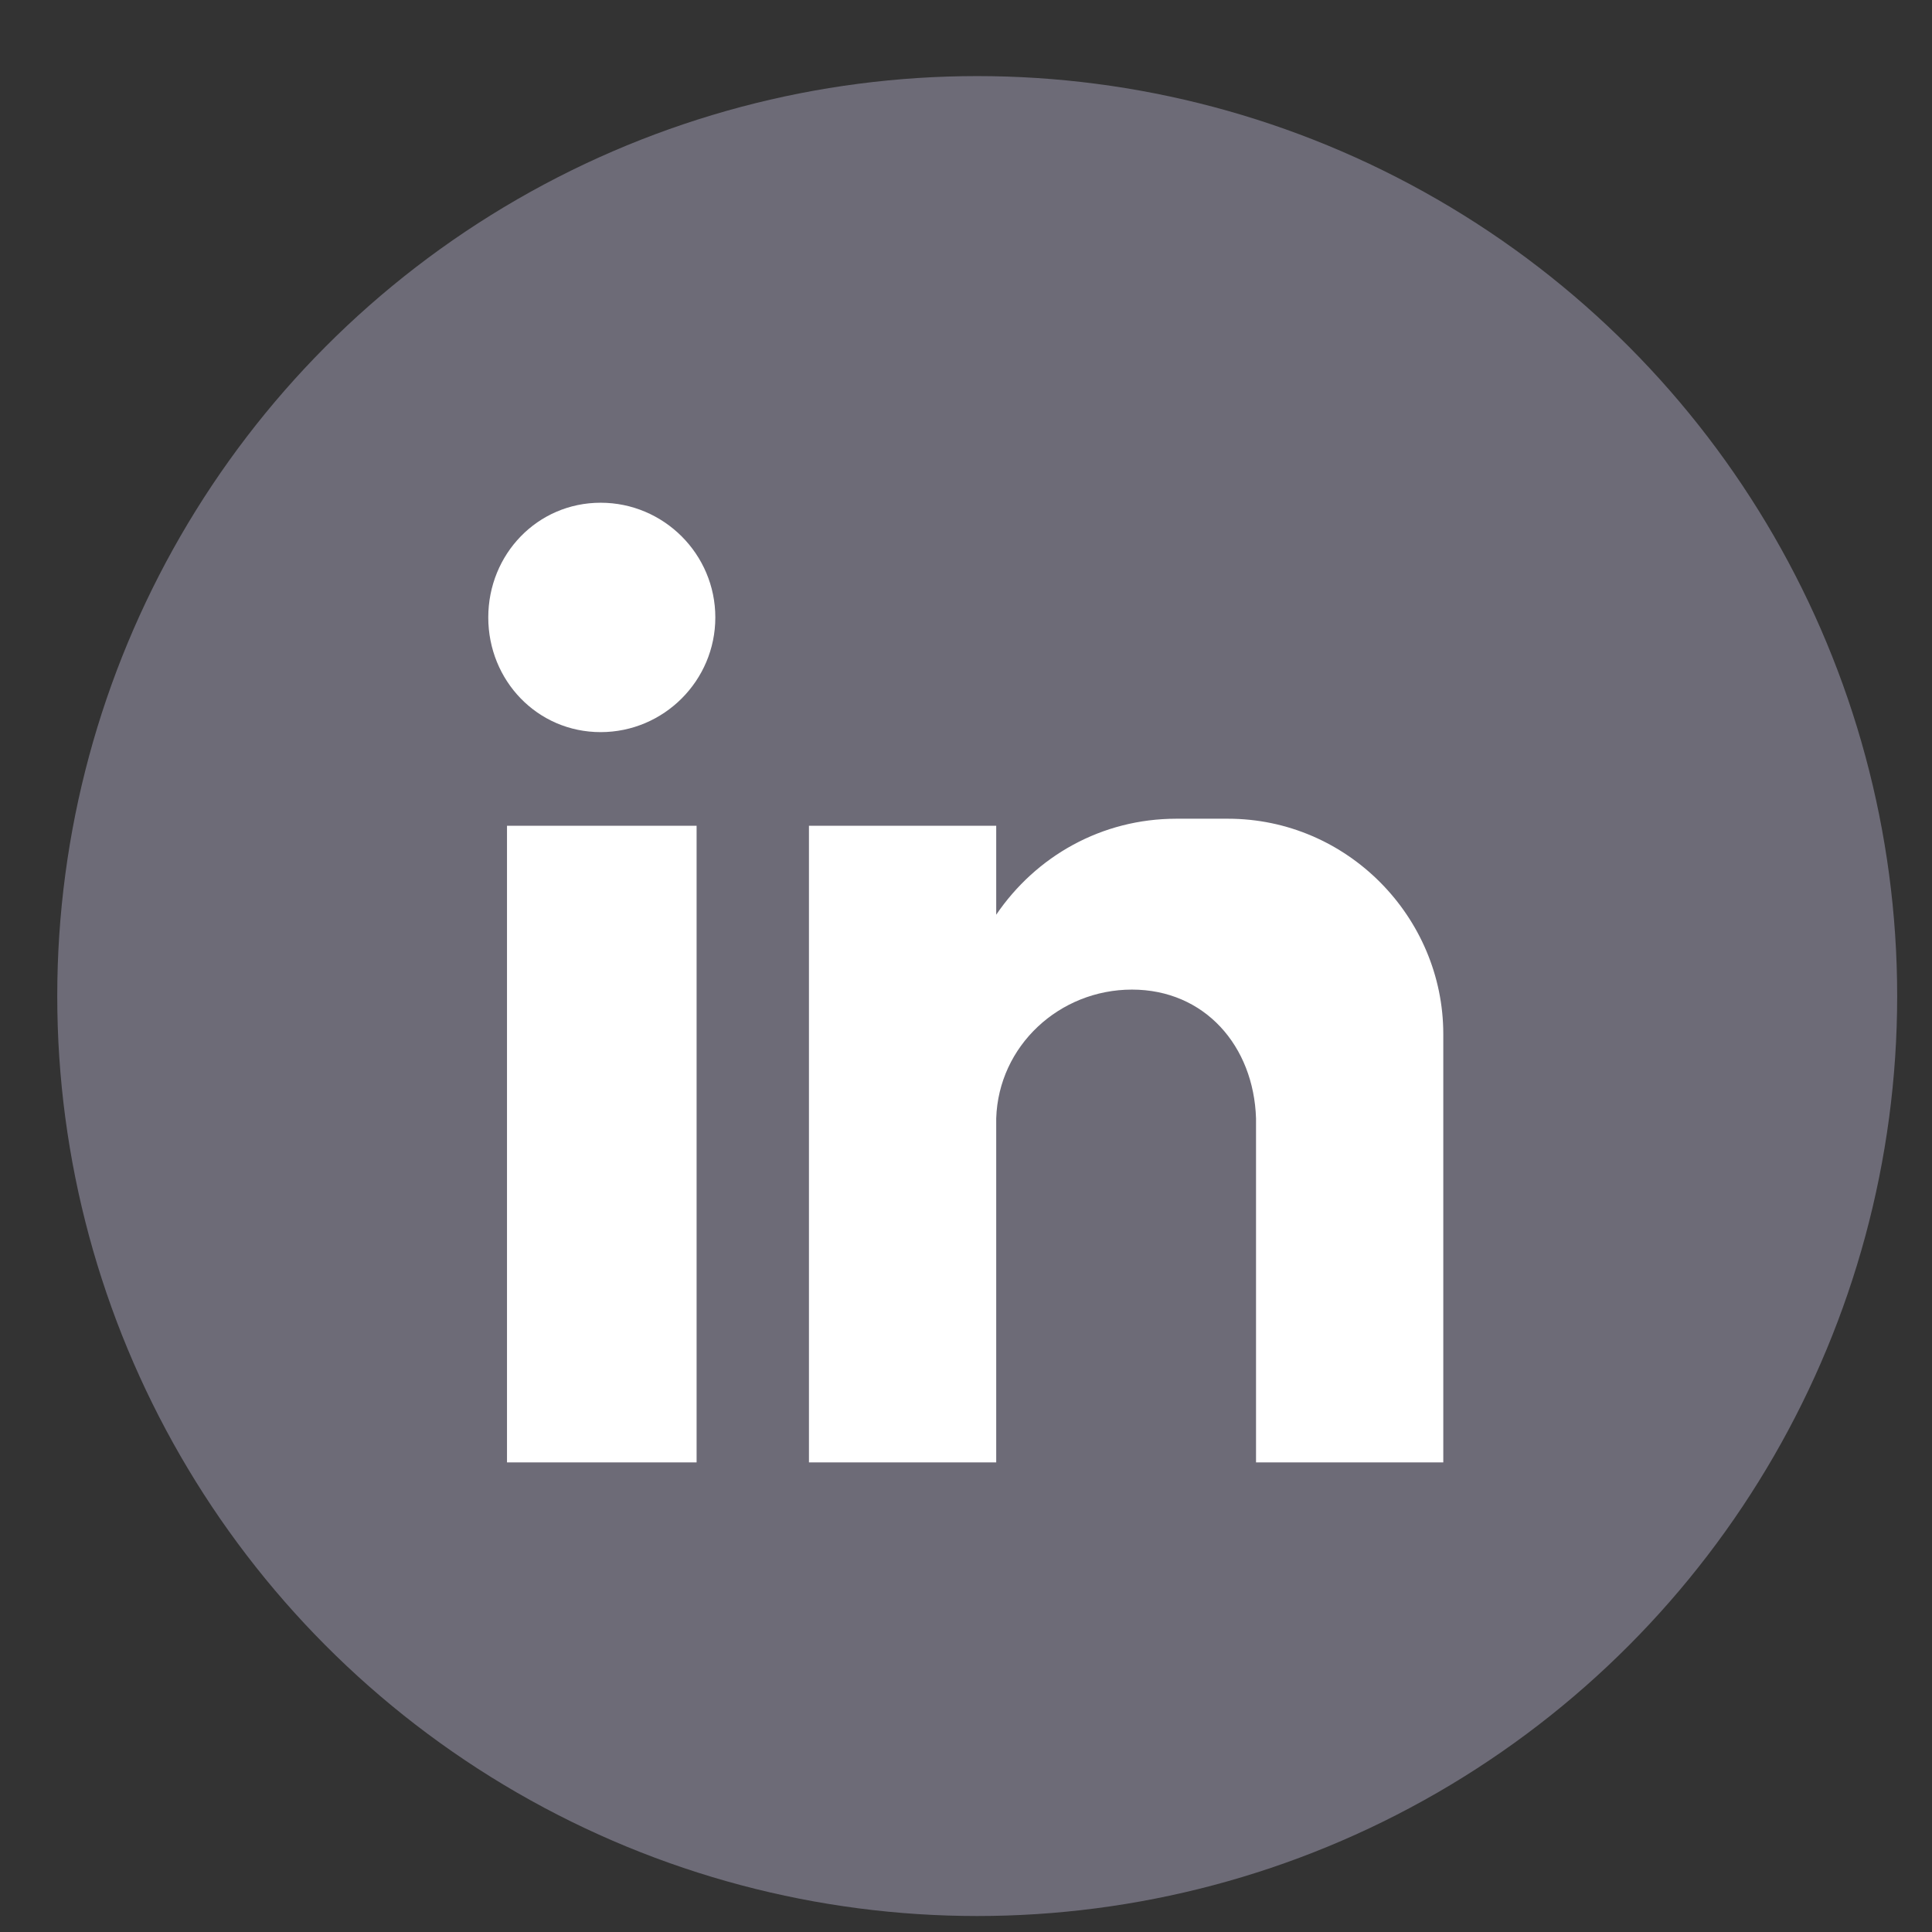
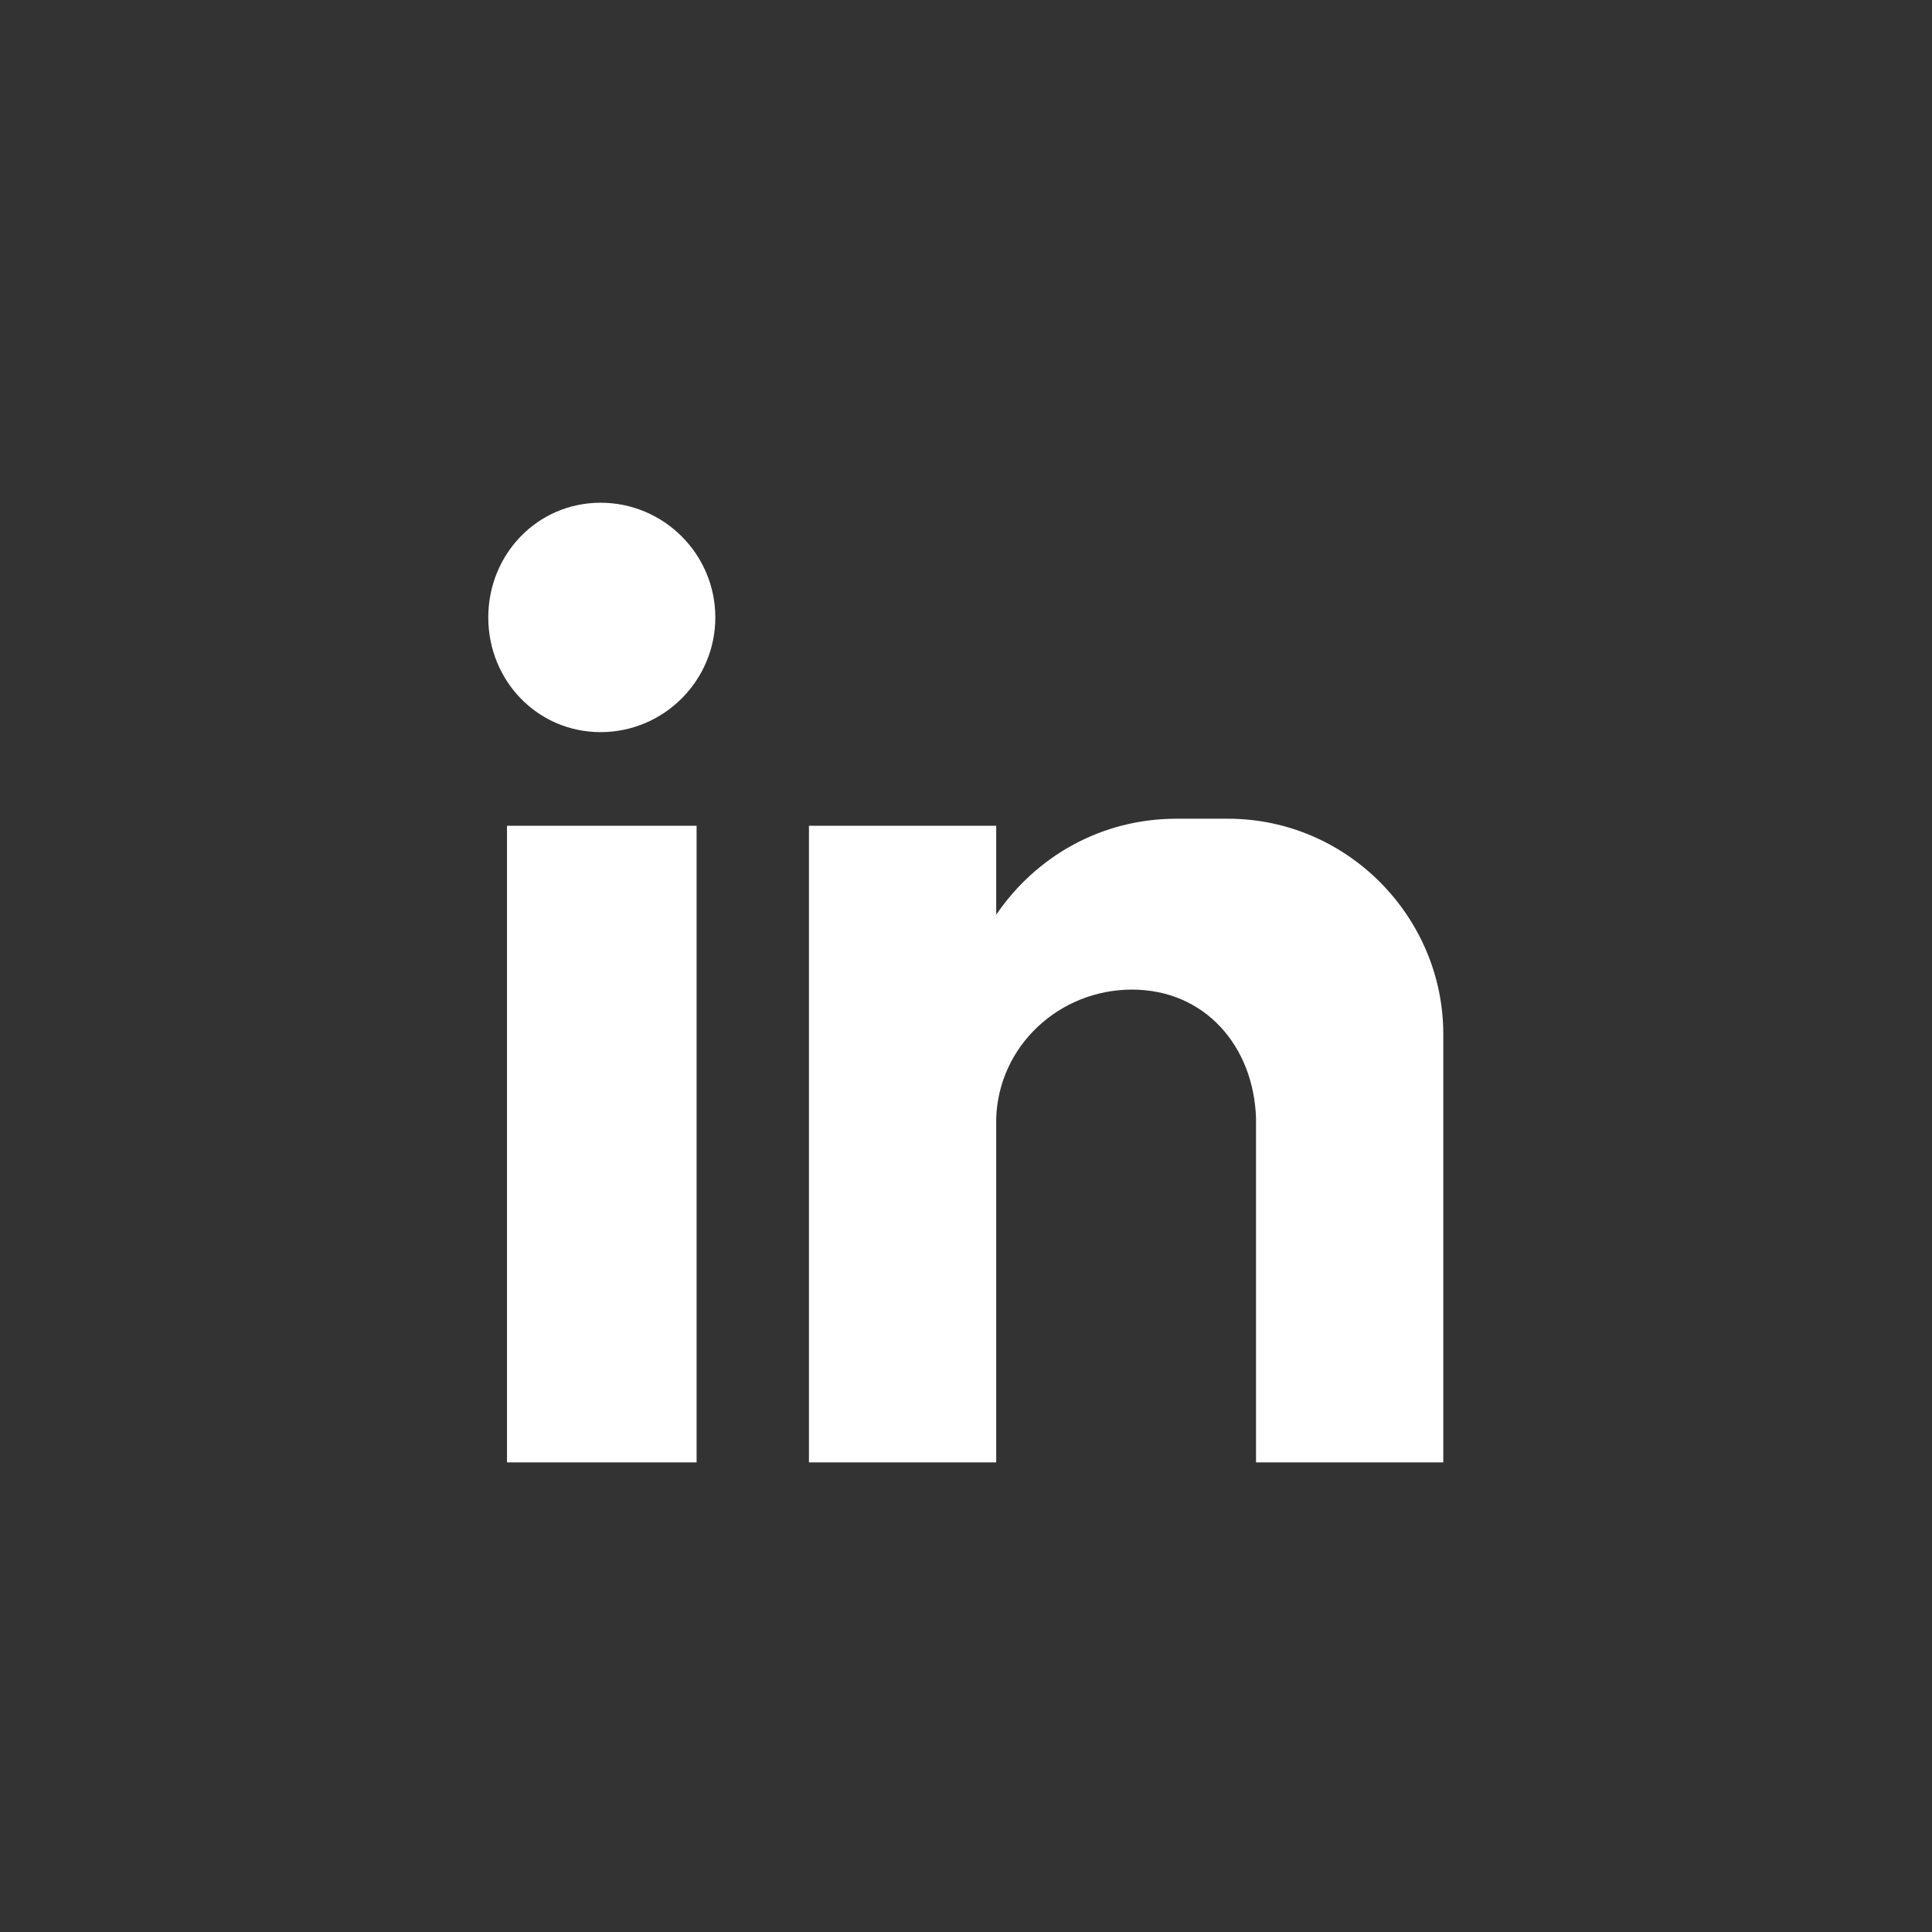
<svg xmlns="http://www.w3.org/2000/svg" version="1.1" id="Ebene_1" x="0px" y="0px" width="119.06px" height="119.06px" viewBox="0 0 119.06 119.06" enable-background="new 0 0 119.06 119.06" xml:space="preserve">
  <rect x="0" y="0" width="119.06" height="119.06" fill="#333333" stroke="none" />
  <g>
-     <circle id="XMLID_50_" fill-rule="evenodd" clip-rule="evenodd" fill="#6d6b77" cx="60.221" cy="61.382" r="56.693" />
-     <path id="XMLID_1_" fill-rule="evenodd" clip-rule="evenodd" fill="#FFFFFF" d="M31.244,50.887h11.684v39.235H31.244V50.887z    M37.014,30.981c3.895,0,7.068,3.173,7.068,7.068c0,3.895-3.173,7.068-7.068,7.068s-6.924-3.173-6.924-7.068   C30.09,34.154,33.119,30.981,37.014,30.981L37.014,30.981z M49.852,50.887h11.54v5.482c2.452-3.606,6.491-5.915,11.106-5.915h3.174   c7.356,0,13.271,6.059,13.271,13.271v5.914v7.068v13.415h-11.54v-0.145v-3.462l0,0V68.918l0,0   c-0.144-4.472-3.173-7.934-7.645-7.934l0,0c-4.472,0-8.223,3.462-8.366,7.934l0,0v15.29v5.914h-11.54V50.887z" />
+     <path id="XMLID_1_" fill-rule="evenodd" clip-rule="evenodd" fill="#FFFFFF" d="M31.244,50.887h11.684v39.235H31.244V50.887z    M37.014,30.981c3.895,0,7.068,3.173,7.068,7.068c0,3.895-3.173,7.068-7.068,7.068s-6.924-3.173-6.924-7.068   C30.09,34.154,33.119,30.981,37.014,30.981L37.014,30.981z M49.852,50.887h11.54v5.482c2.452-3.606,6.491-5.915,11.106-5.915h3.174   c7.356,0,13.271,6.059,13.271,13.271v5.914v7.068v13.415h-11.54v-0.145v-3.462l0,0V68.918l0,0   c-0.144-4.472-3.173-7.934-7.645-7.934l0,0c-4.472,0-8.223,3.462-8.366,7.934l0,0v15.29v5.914h-11.54z" />
  </g>
</svg>